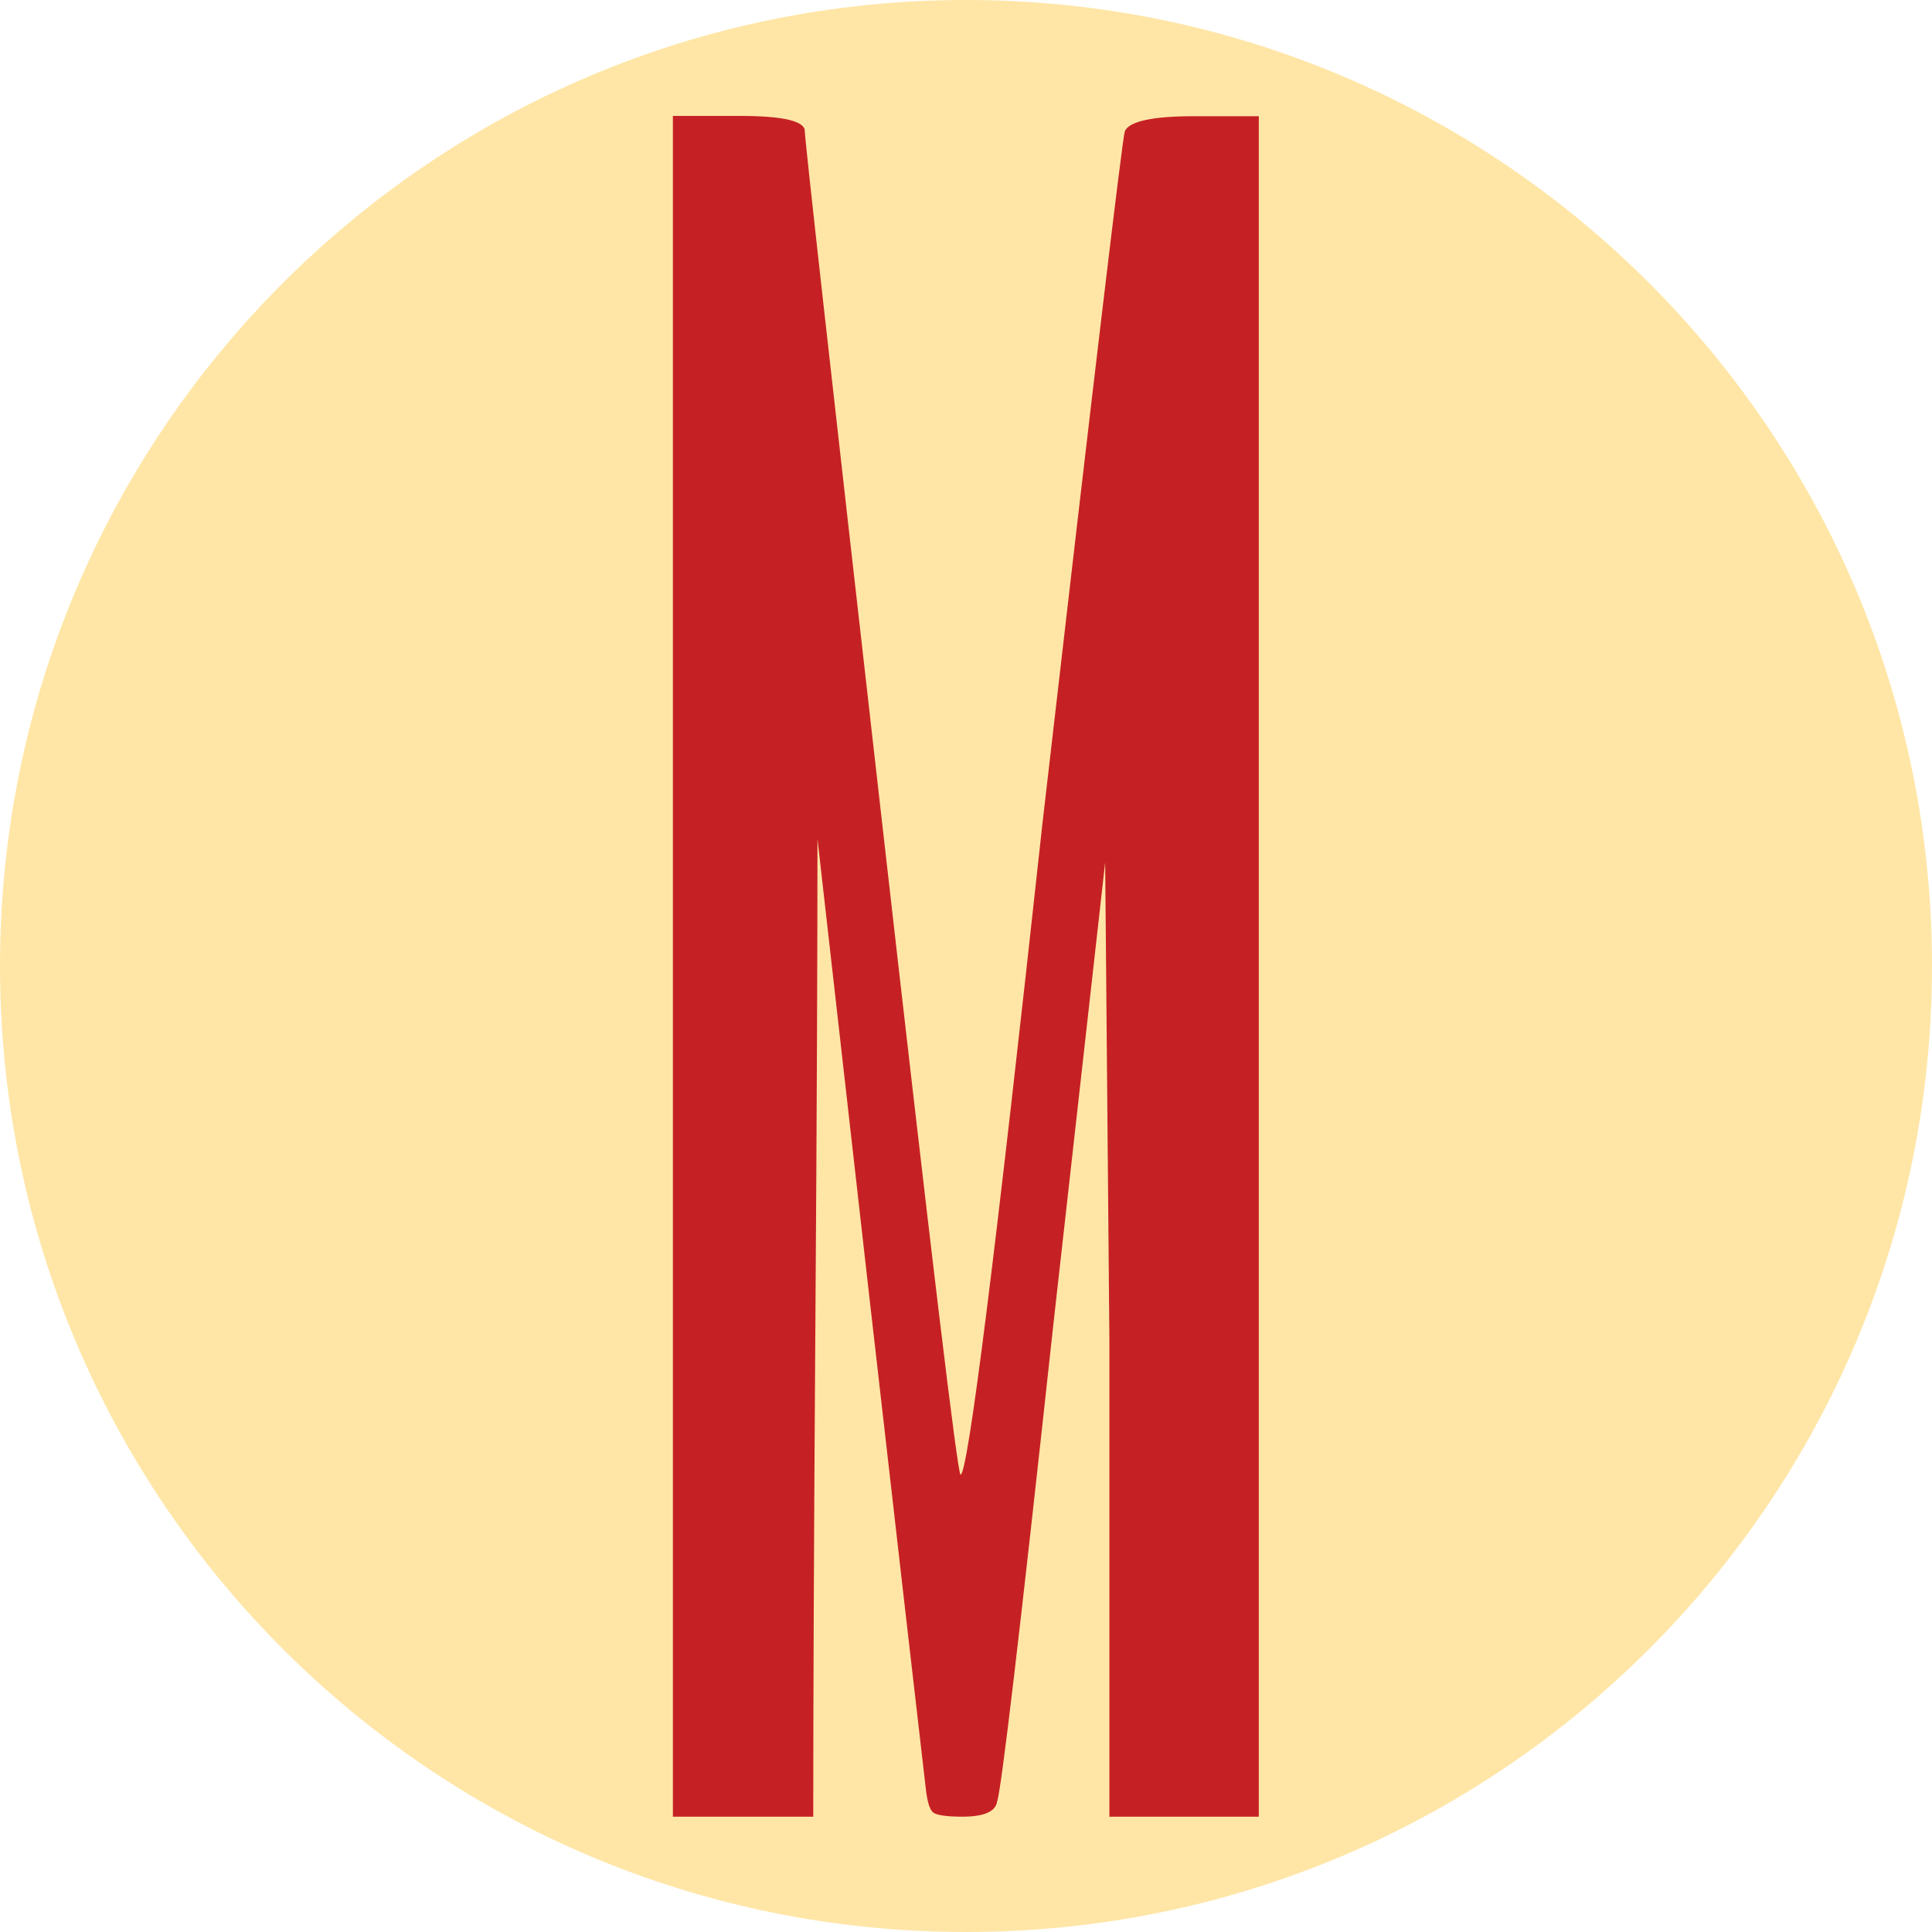
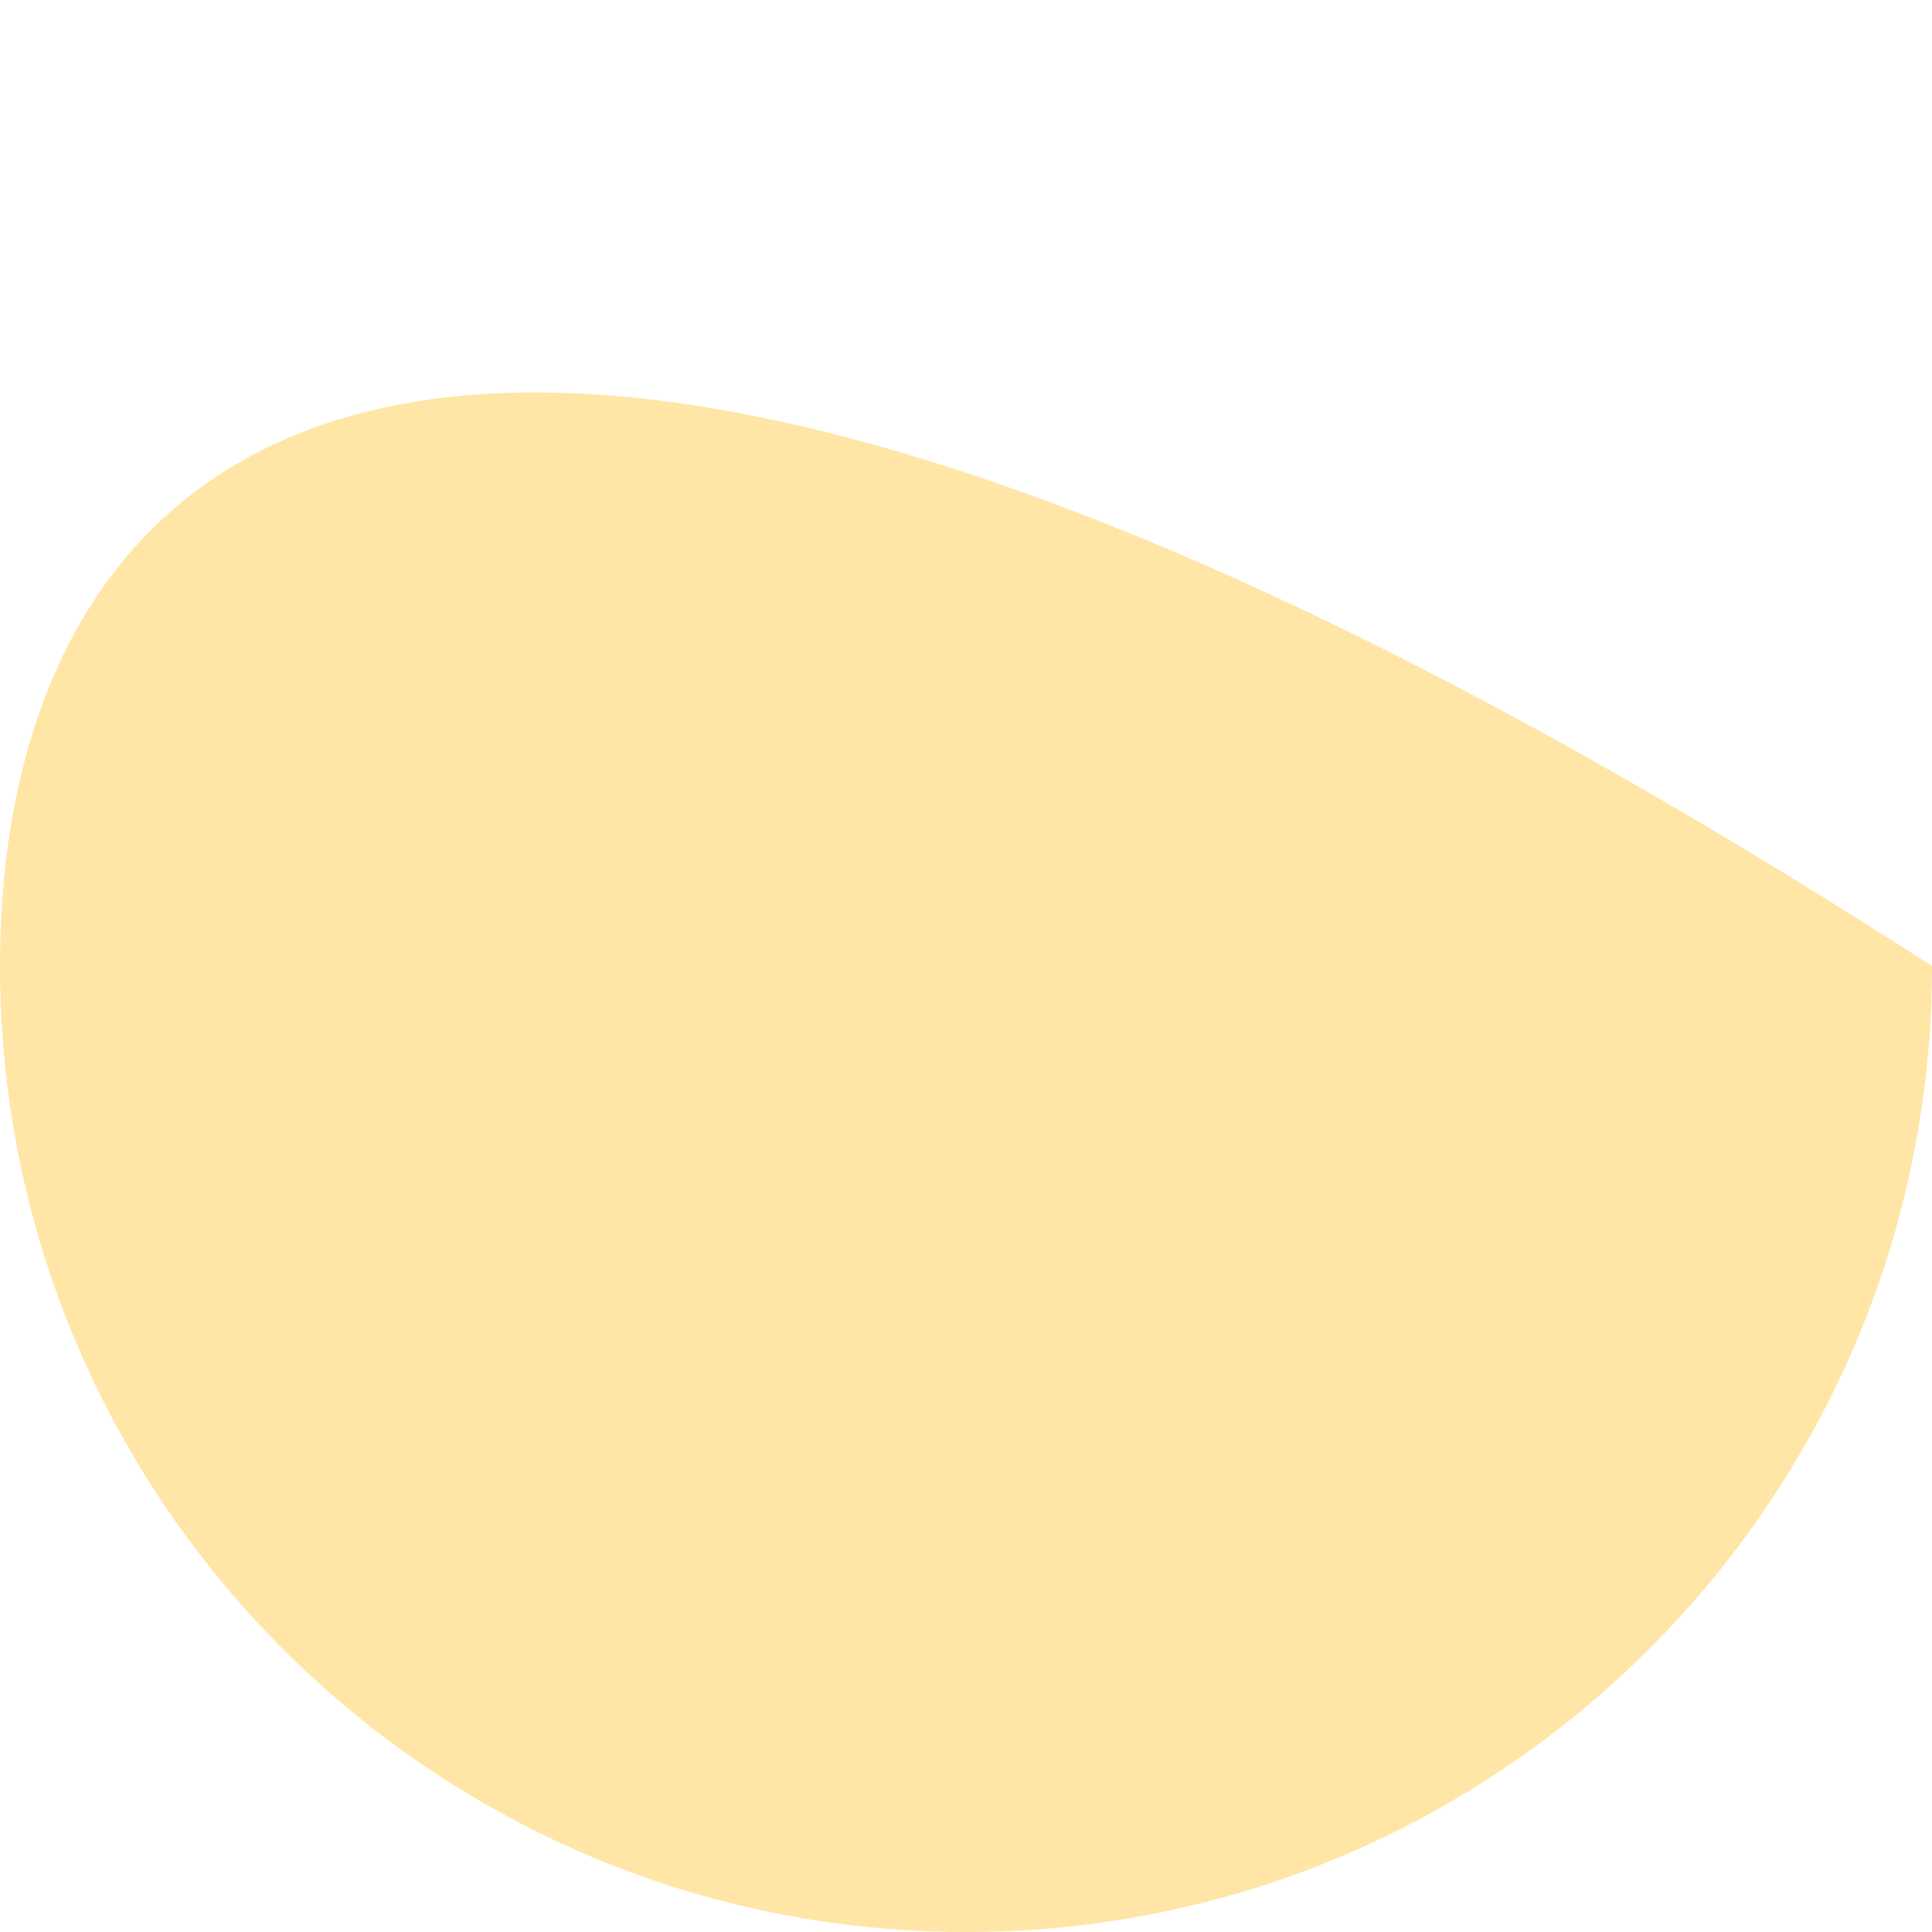
<svg xmlns="http://www.w3.org/2000/svg" width="64" height="64" viewBox="0 0 64 64" fill="none">
-   <path d="M32 64C49.673 64 64 49.673 64 32C64 14.327 49.673 0 32 0C14.327 0 0 14.327 0 32C0 49.673 14.327 64 32 64Z" fill="#FFE6A6" />
-   <path d="M22.29 60.17V3.84H24.51C25.94 3.84 26.66 4.01 26.66 4.34C26.66 4.63 27.5 12.12 29.17 26.81C30.84 41.5 31.72 48.85 31.82 48.85C32.06 48.85 32.97 41.64 34.54 27.21C36.26 12.3 37.17 4.68 37.26 4.35C37.4 4.02 38.17 3.85 39.55 3.85H41.7V60.18H36.75V44.41L36.61 28.57L34.89 43.91C33.79 54.04 33.17 59.3 33.03 59.68C32.98 60.01 32.6 60.18 31.88 60.18C31.35 60.18 31.03 60.13 30.91 60.04C30.79 59.94 30.71 59.66 30.66 59.18C30.37 56.69 29.75 51.3 28.8 42.98L27.08 27.79C27.08 31.37 27.06 36.76 27.01 43.95C26.96 51.14 26.94 56.55 26.94 60.18H22.28L22.29 60.17Z" fill="#C52124" />
+   <path d="M32 64C49.673 64 64 49.673 64 32C14.327 0 0 14.327 0 32C0 49.673 14.327 64 32 64Z" fill="#FFE6A6" />
</svg>